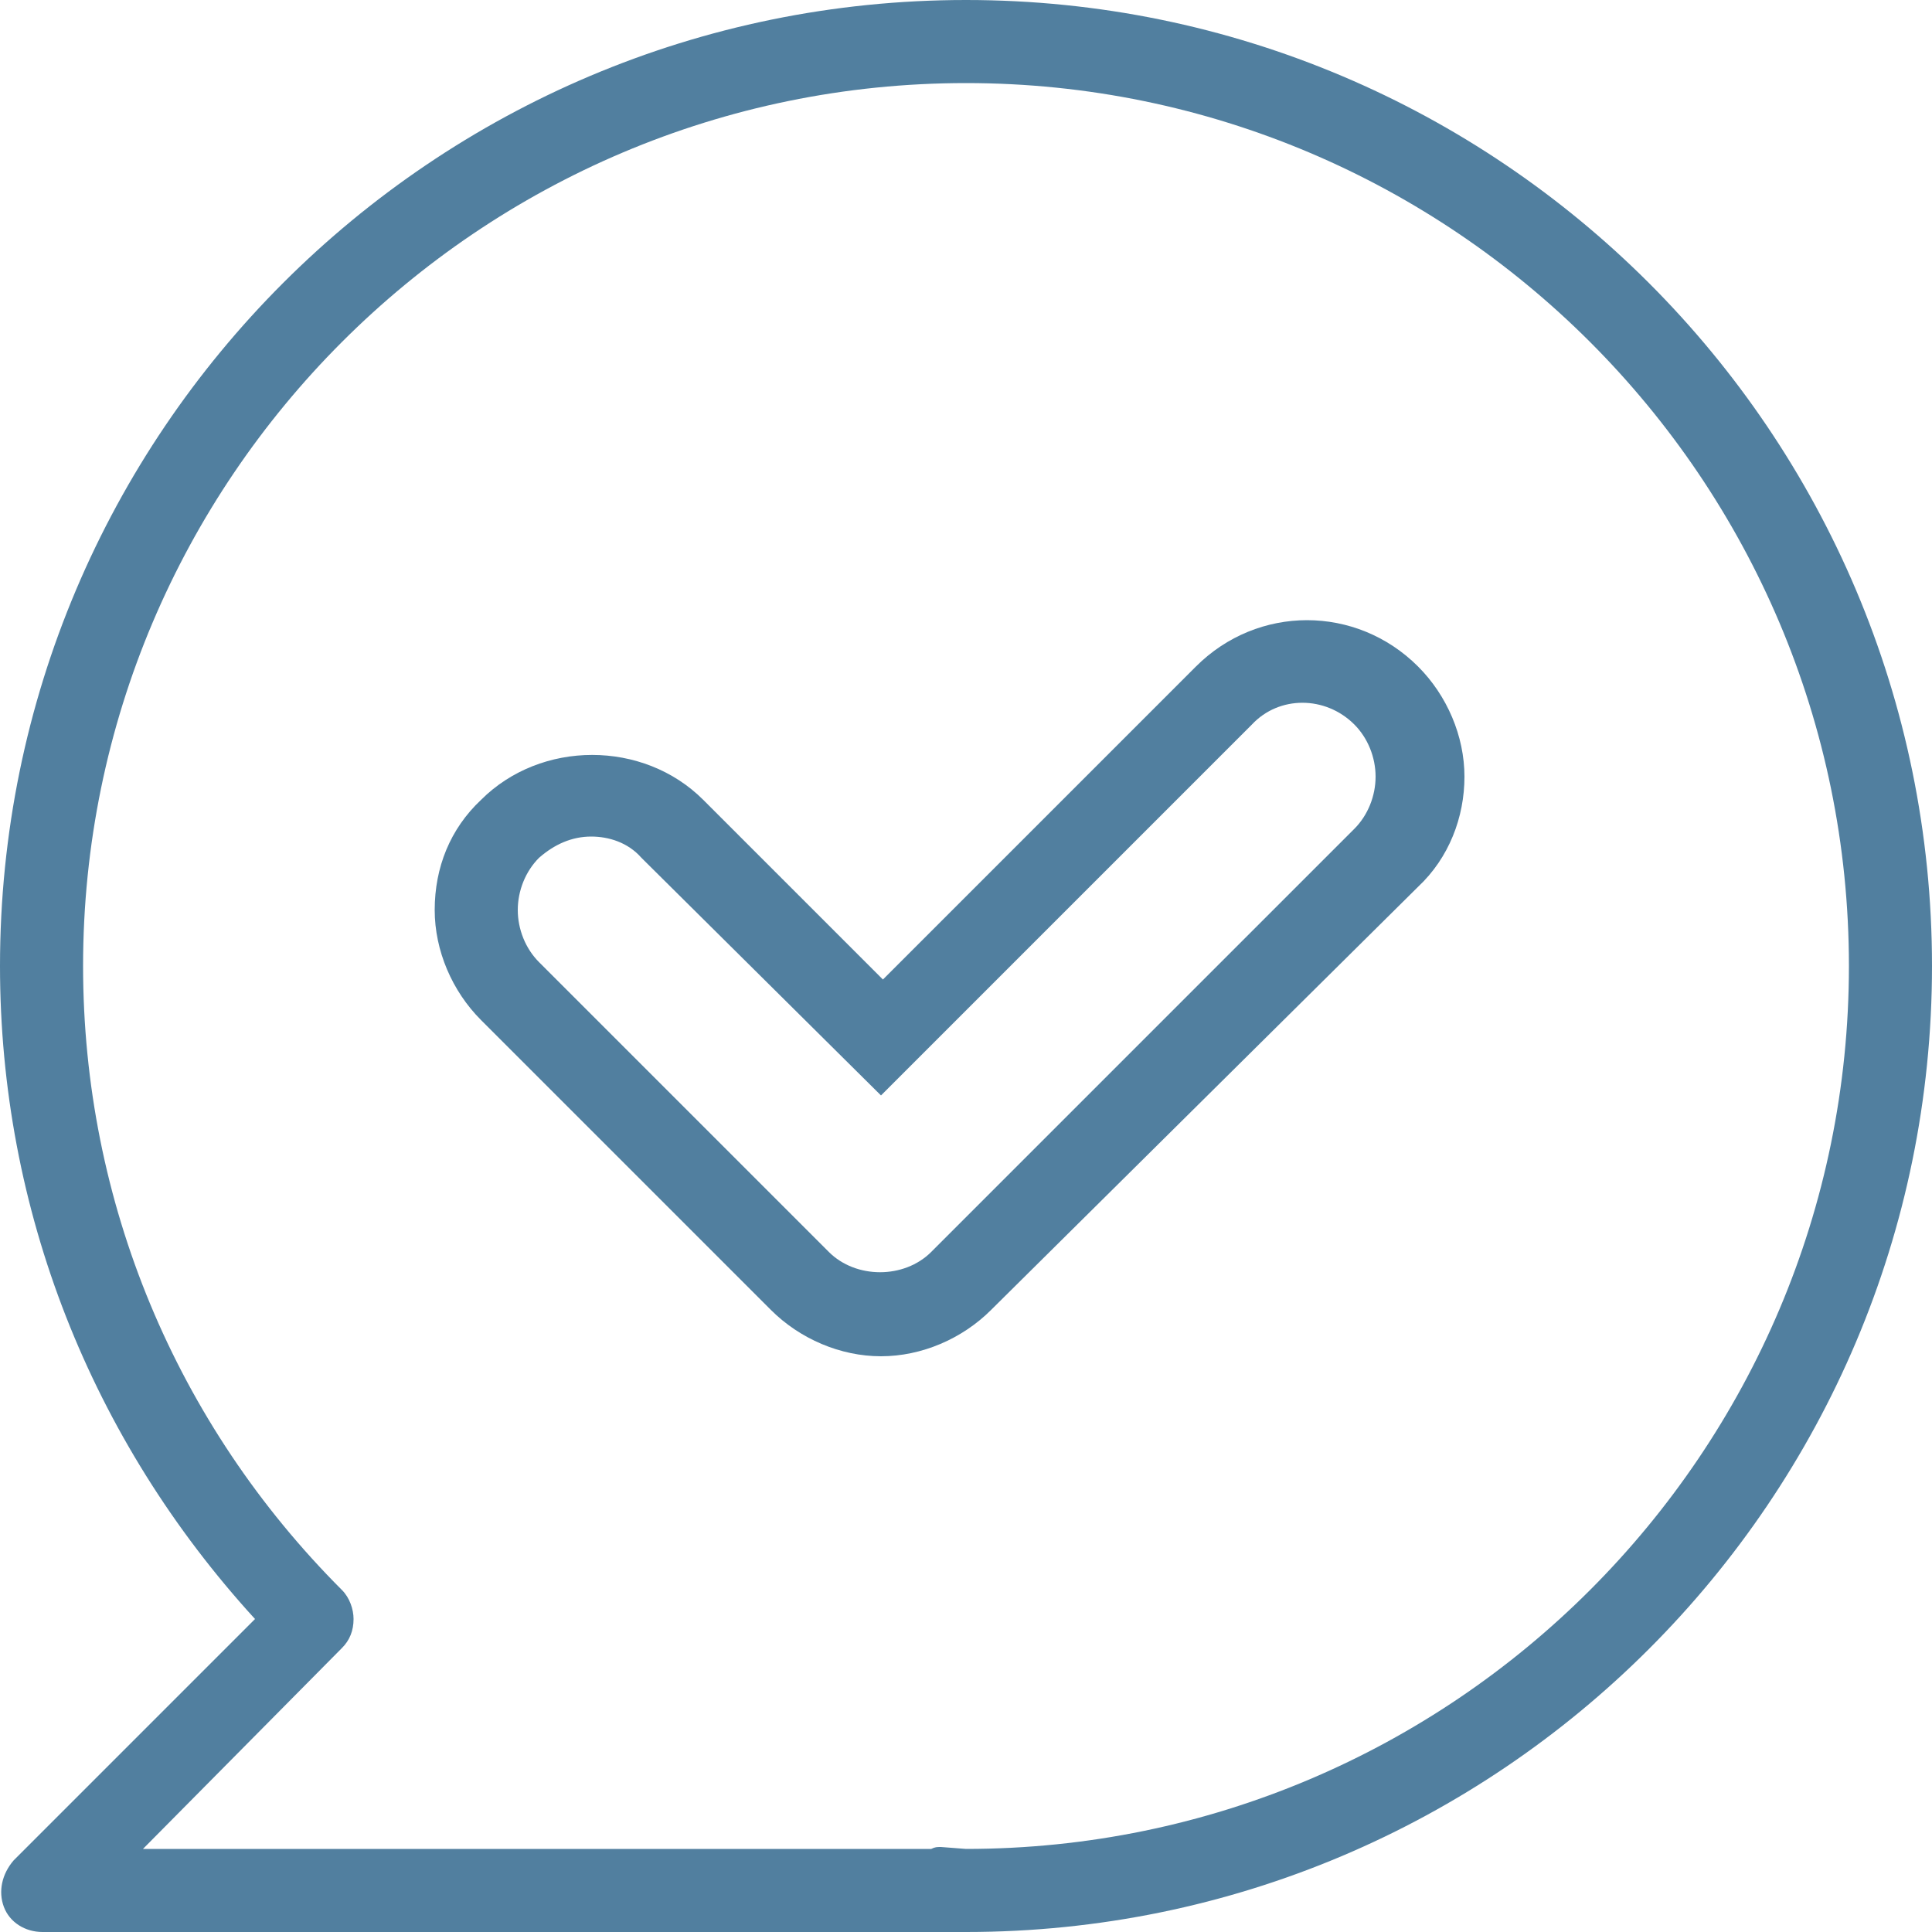
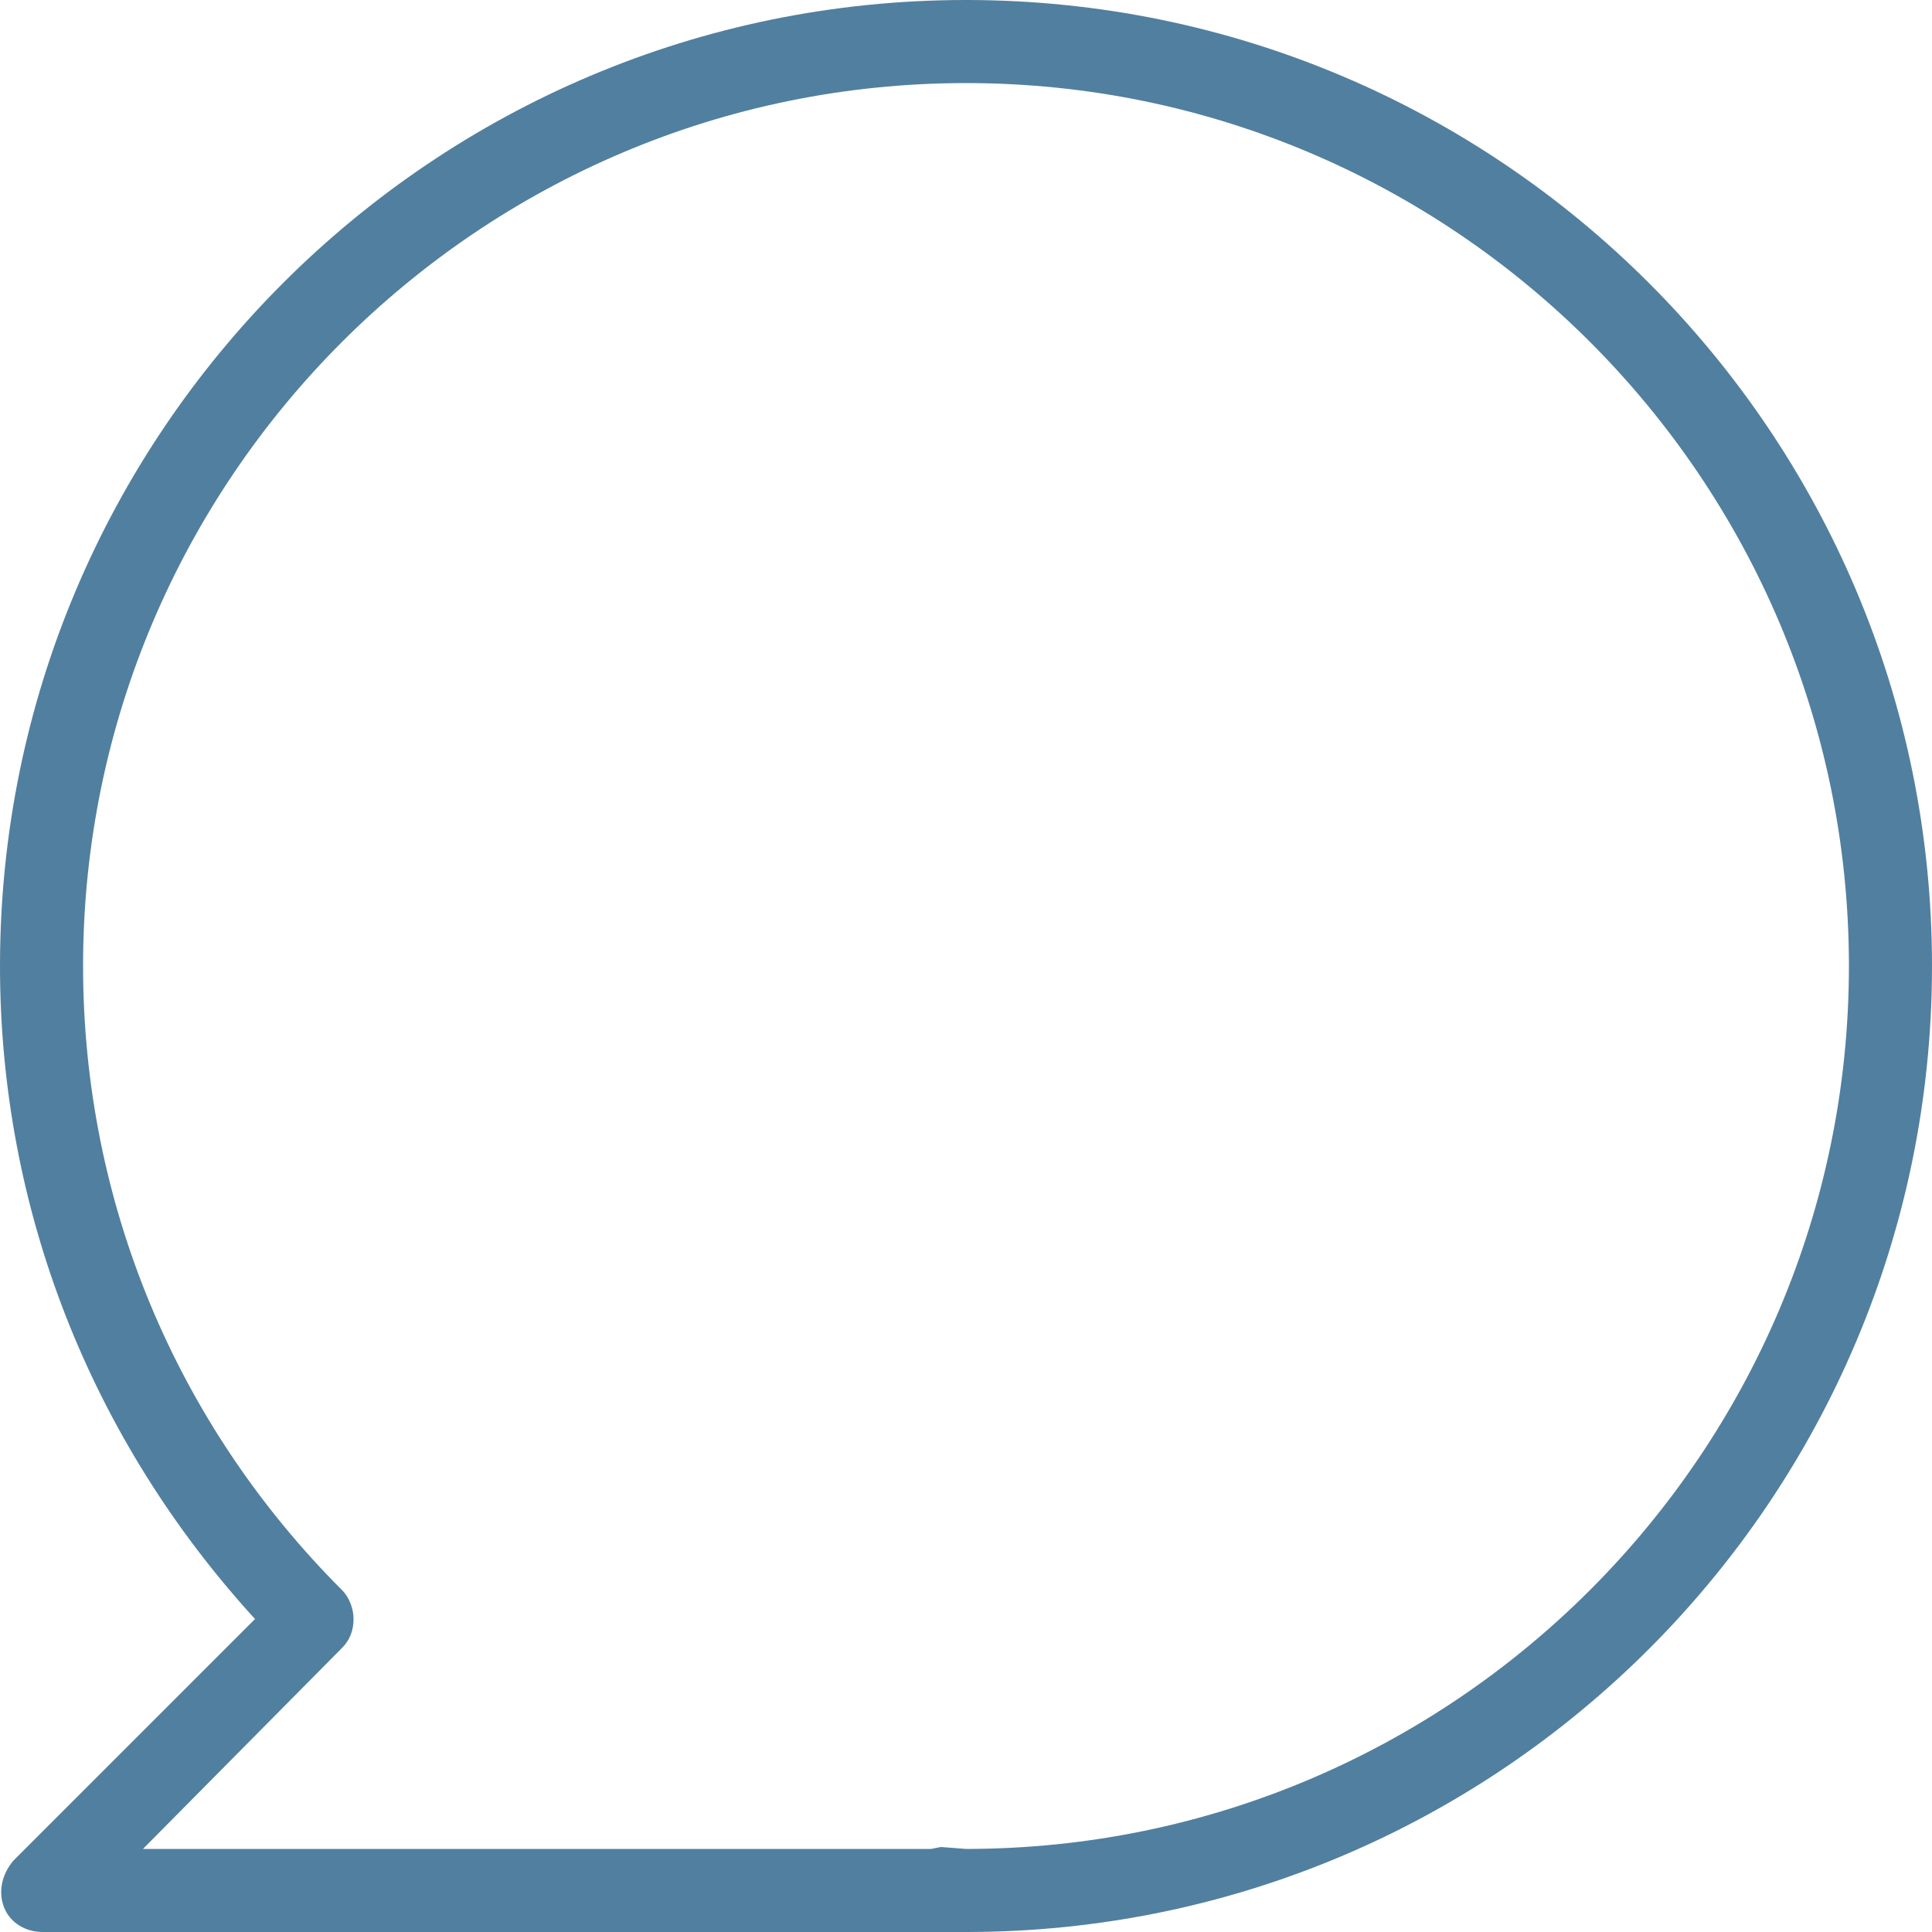
<svg xmlns="http://www.w3.org/2000/svg" version="1.1" id="Capa_1" x="0px" y="0px" viewBox="0 0 100 100" style="enable-background:new 0 0 100 100;" xml:space="preserve">
  <style type="text/css">
	.st0{fill:#517F9F;}
</style>
  <g>
-     <path class="st0" d="M50,100c-0.3,0-0.6,0-0.8,0c-0.1,0-0.2,0-0.4,0H2.2c-0.9,0-1.7-0.5-2-1.3c-0.3-0.8-0.1-1.7,0.5-2.4l12.5-12.5   C4.7,74.5,0,62.6,0,50C0,22.4,22.4,0,50,0s50,22.4,50,50C100,77.6,77.6,100,50,100z M48.7,95.6C48.7,95.6,48.8,95.6,48.7,95.6   l1.3,0.1c25.2,0,45.7-20.5,45.7-45.7S75.2,4.3,50,4.3S4.3,24.8,4.3,50c0,12.2,4.8,23.7,13.4,32.3c0.4,0.4,0.6,1,0.6,1.5   c0,0.6-0.2,1.1-0.6,1.5L7.4,95.7h40.8C48.4,95.6,48.5,95.6,48.7,95.6z" />
-     <path class="st0" d="M45.6,70.2c-2.1,0-4.2-0.9-5.7-2.4l-15-15c-1.5-1.5-2.4-3.6-2.4-5.7c0-2.2,0.8-4.2,2.4-5.7   c3.1-3.1,8.4-3.1,11.5,0l9.3,9.3l16.2-16.2c3.2-3.2,8.3-3.2,11.5,0c1.5,1.5,2.4,3.6,2.4,5.7s-0.8,4.2-2.4,5.7L51.3,67.8   C49.8,69.3,47.7,70.2,45.6,70.2z M30.6,43.3c-1,0-1.9,0.4-2.7,1.1c-0.7,0.7-1.1,1.7-1.1,2.7c0,1,0.4,2,1.1,2.7l15,15   c1.4,1.4,3.9,1.4,5.3,0l21.9-21.9c0.7-0.7,1.1-1.7,1.1-2.7s-0.4-2-1.1-2.7c-1.5-1.5-3.9-1.5-5.3,0L45.6,56.7L33.2,44.4   C32.5,43.6,31.5,43.3,30.6,43.3z" />
+     <path class="st0" d="M50,100c-0.3,0-0.6,0-0.8,0c-0.1,0-0.2,0-0.4,0H2.2c-0.9,0-1.7-0.5-2-1.3c-0.3-0.8-0.1-1.7,0.5-2.4l12.5-12.5   C4.7,74.5,0,62.6,0,50C0,22.4,22.4,0,50,0s50,22.4,50,50C100,77.6,77.6,100,50,100z M48.7,95.6C48.7,95.6,48.8,95.6,48.7,95.6   l1.3,0.1c25.2,0,45.7-20.5,45.7-45.7S75.2,4.3,50,4.3S4.3,24.8,4.3,50c0,12.2,4.8,23.7,13.4,32.3c0.4,0.4,0.6,1,0.6,1.5   c0,0.6-0.2,1.1-0.6,1.5L7.4,95.7h40.8z" />
  </g>
</svg>